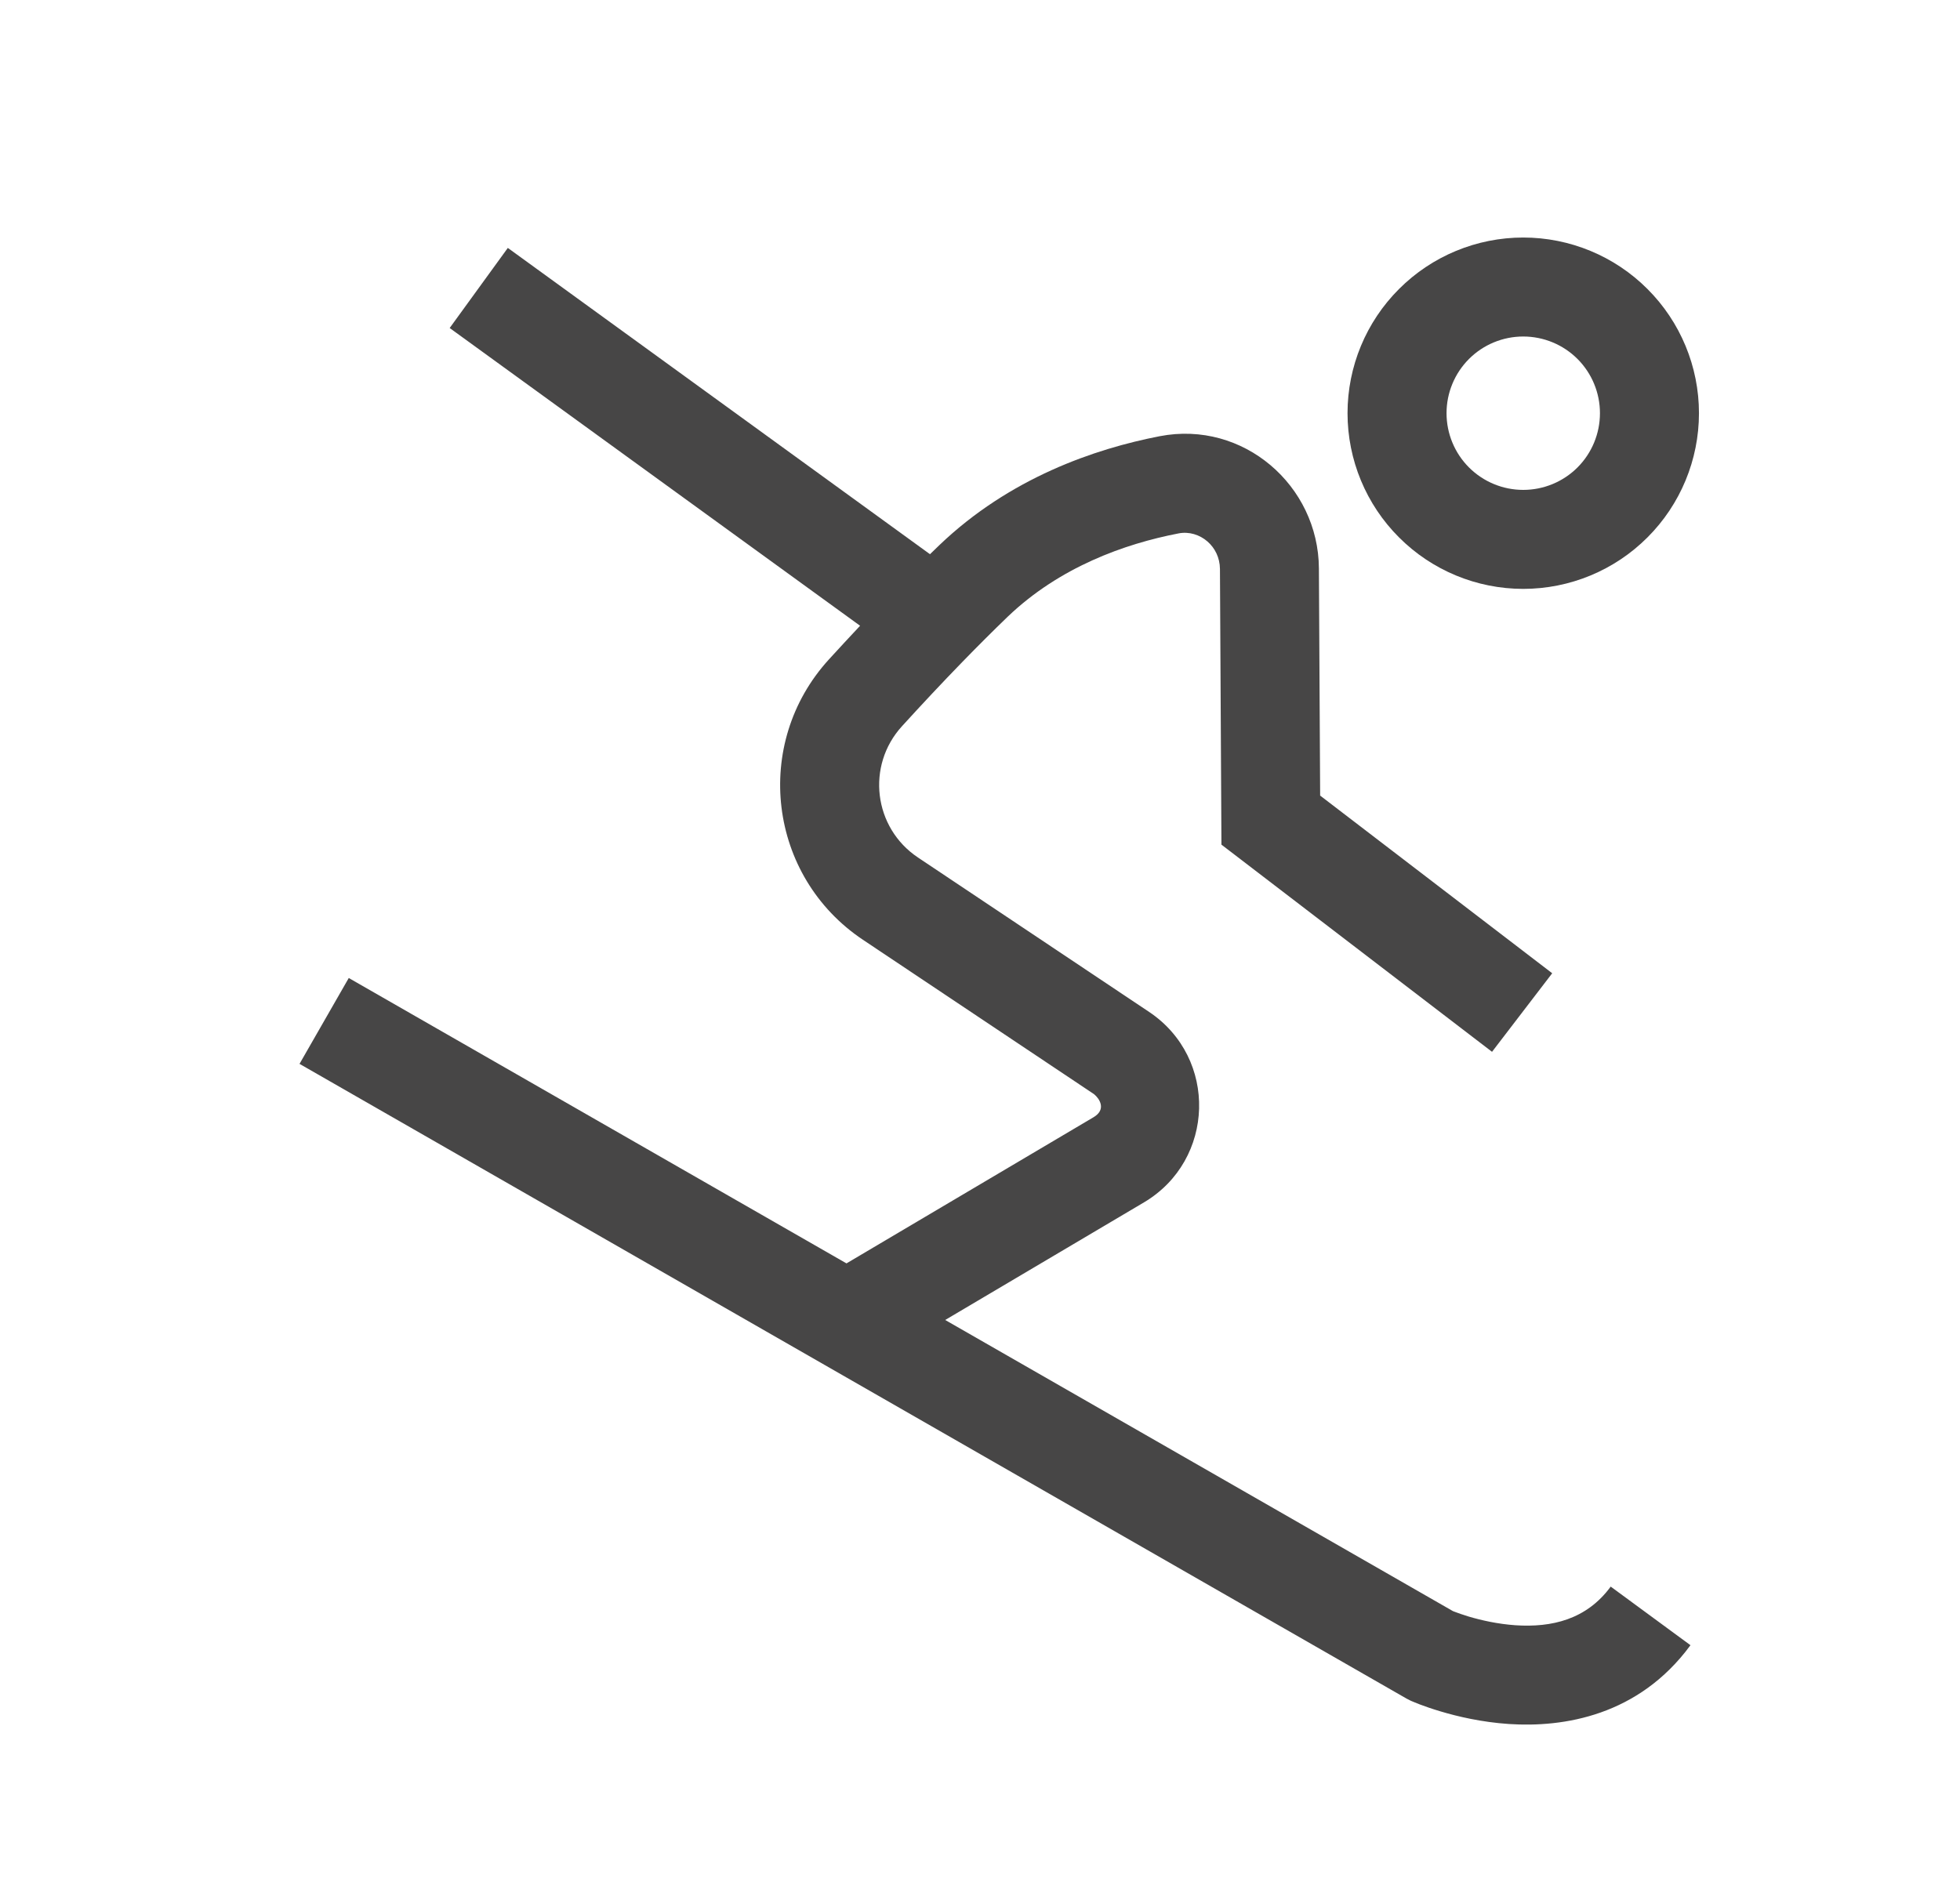
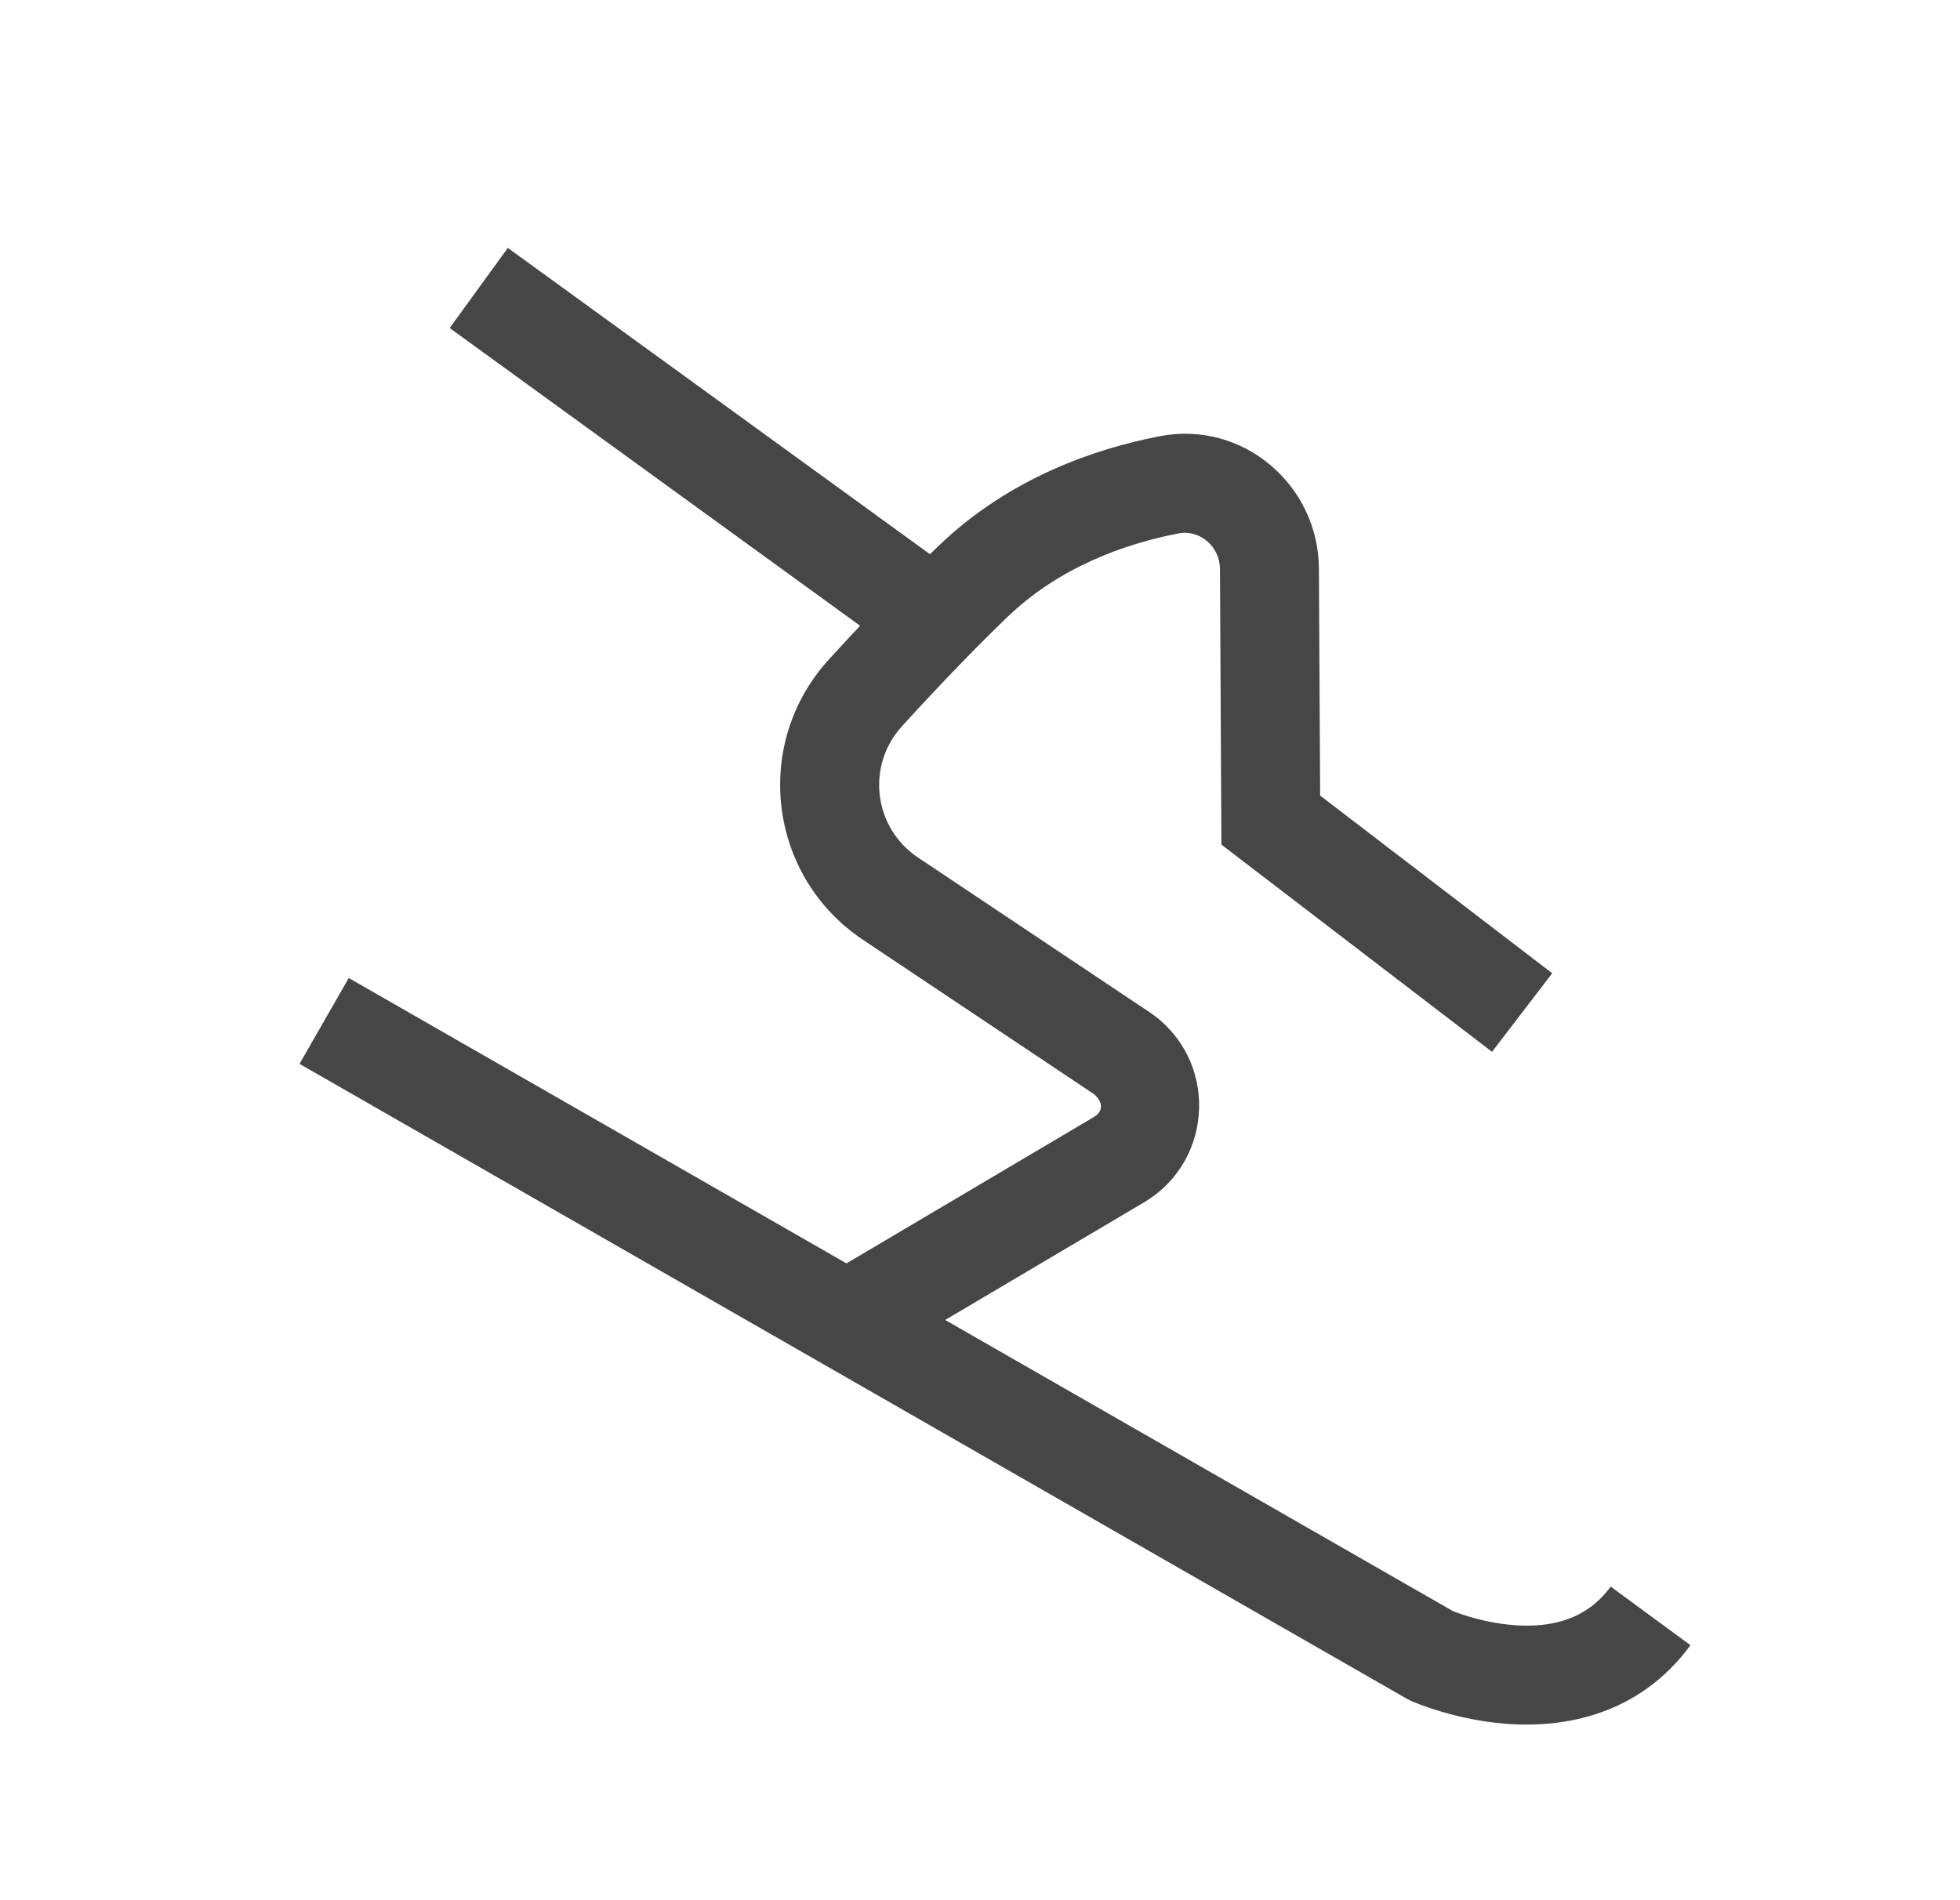
<svg xmlns="http://www.w3.org/2000/svg" width="33" height="32" viewBox="0 0 33 32" fill="none">
-   <path fill-rule="evenodd" clip-rule="evenodd" d="M23.555 4.867C24.109 4.312 24.862 4 25.646 4C26.431 4 27.184 4.312 27.738 4.867C28.293 5.421 28.605 6.174 28.605 6.958C28.605 7.743 28.293 8.496 27.738 9.05C27.184 9.605 26.431 9.917 25.646 9.917C24.862 9.917 24.109 9.605 23.555 9.05C23 8.496 22.688 7.743 22.688 6.958C22.688 6.174 23 5.421 23.555 4.867ZM25.646 5.667C25.304 5.667 24.975 5.803 24.733 6.045C24.491 6.287 24.355 6.616 24.355 6.958C24.355 7.301 24.491 7.63 24.733 7.872C24.975 8.114 25.304 8.25 25.646 8.25C25.989 8.25 26.318 8.114 26.56 7.872C26.802 7.63 26.938 7.301 26.938 6.958C26.938 6.616 26.802 6.287 26.56 6.045C26.318 5.803 25.989 5.667 25.646 5.667Z" fill="#474646" />
  <path d="M23.68 28.604L5.043 17.916L5.872 16.47L14.252 21.276L18.411 18.815C18.634 18.683 18.511 18.501 18.421 18.427L14.53 15.827C12.931 14.759 12.661 12.523 13.957 11.104C14.126 10.919 14.302 10.729 14.481 10.538L7.571 5.524L8.55 4.175L15.658 9.333C15.71 9.282 15.761 9.233 15.812 9.184C16.998 8.047 18.436 7.557 19.525 7.346C20.935 7.073 22.198 8.178 22.206 9.571L22.227 13.398L26.134 16.39L25.121 17.713L20.565 14.224L20.54 9.581C20.538 9.39 20.455 9.228 20.33 9.119C20.198 9.004 20.019 8.948 19.842 8.983C18.935 9.158 17.84 9.549 16.966 10.386C16.719 10.624 16.463 10.88 16.208 11.142C15.86 11.5 15.513 11.871 15.188 12.228C14.579 12.894 14.707 13.941 15.456 14.441L19.347 17.041C20.508 17.817 20.46 19.538 19.26 20.249L15.914 22.229L24.463 27.132C24.473 27.135 24.484 27.14 24.497 27.145C24.549 27.165 24.629 27.193 24.73 27.224C24.936 27.285 25.214 27.349 25.517 27.37C26.125 27.41 26.711 27.275 27.119 26.719L28.462 27.706C27.588 28.896 26.325 29.094 25.405 29.033C24.944 29.002 24.539 28.906 24.252 28.82C24.107 28.777 23.989 28.735 23.904 28.703C23.862 28.686 23.827 28.672 23.802 28.662C23.79 28.657 23.779 28.652 23.771 28.649L23.761 28.645L23.757 28.643L23.756 28.642L23.755 28.642L23.754 28.642C23.729 28.63 23.704 28.617 23.68 28.604Z" fill="#474646" />
</svg>